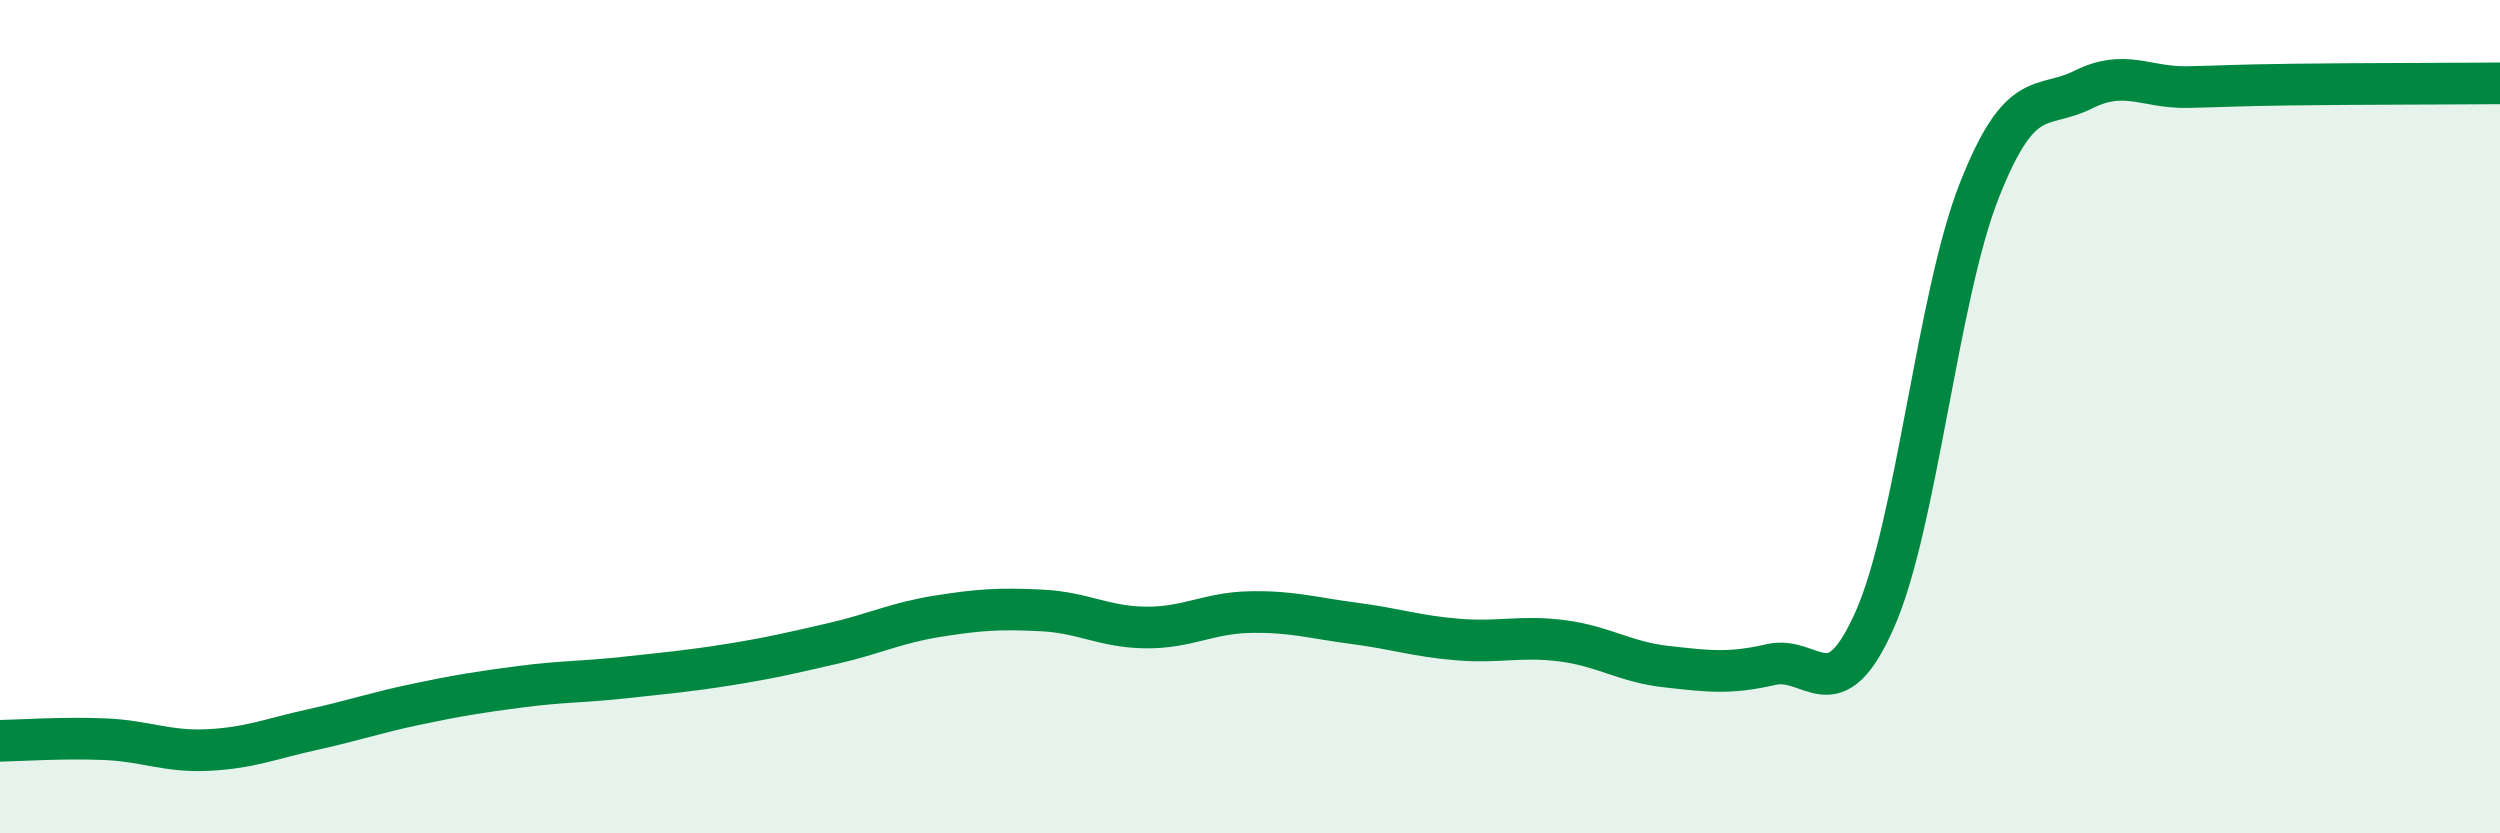
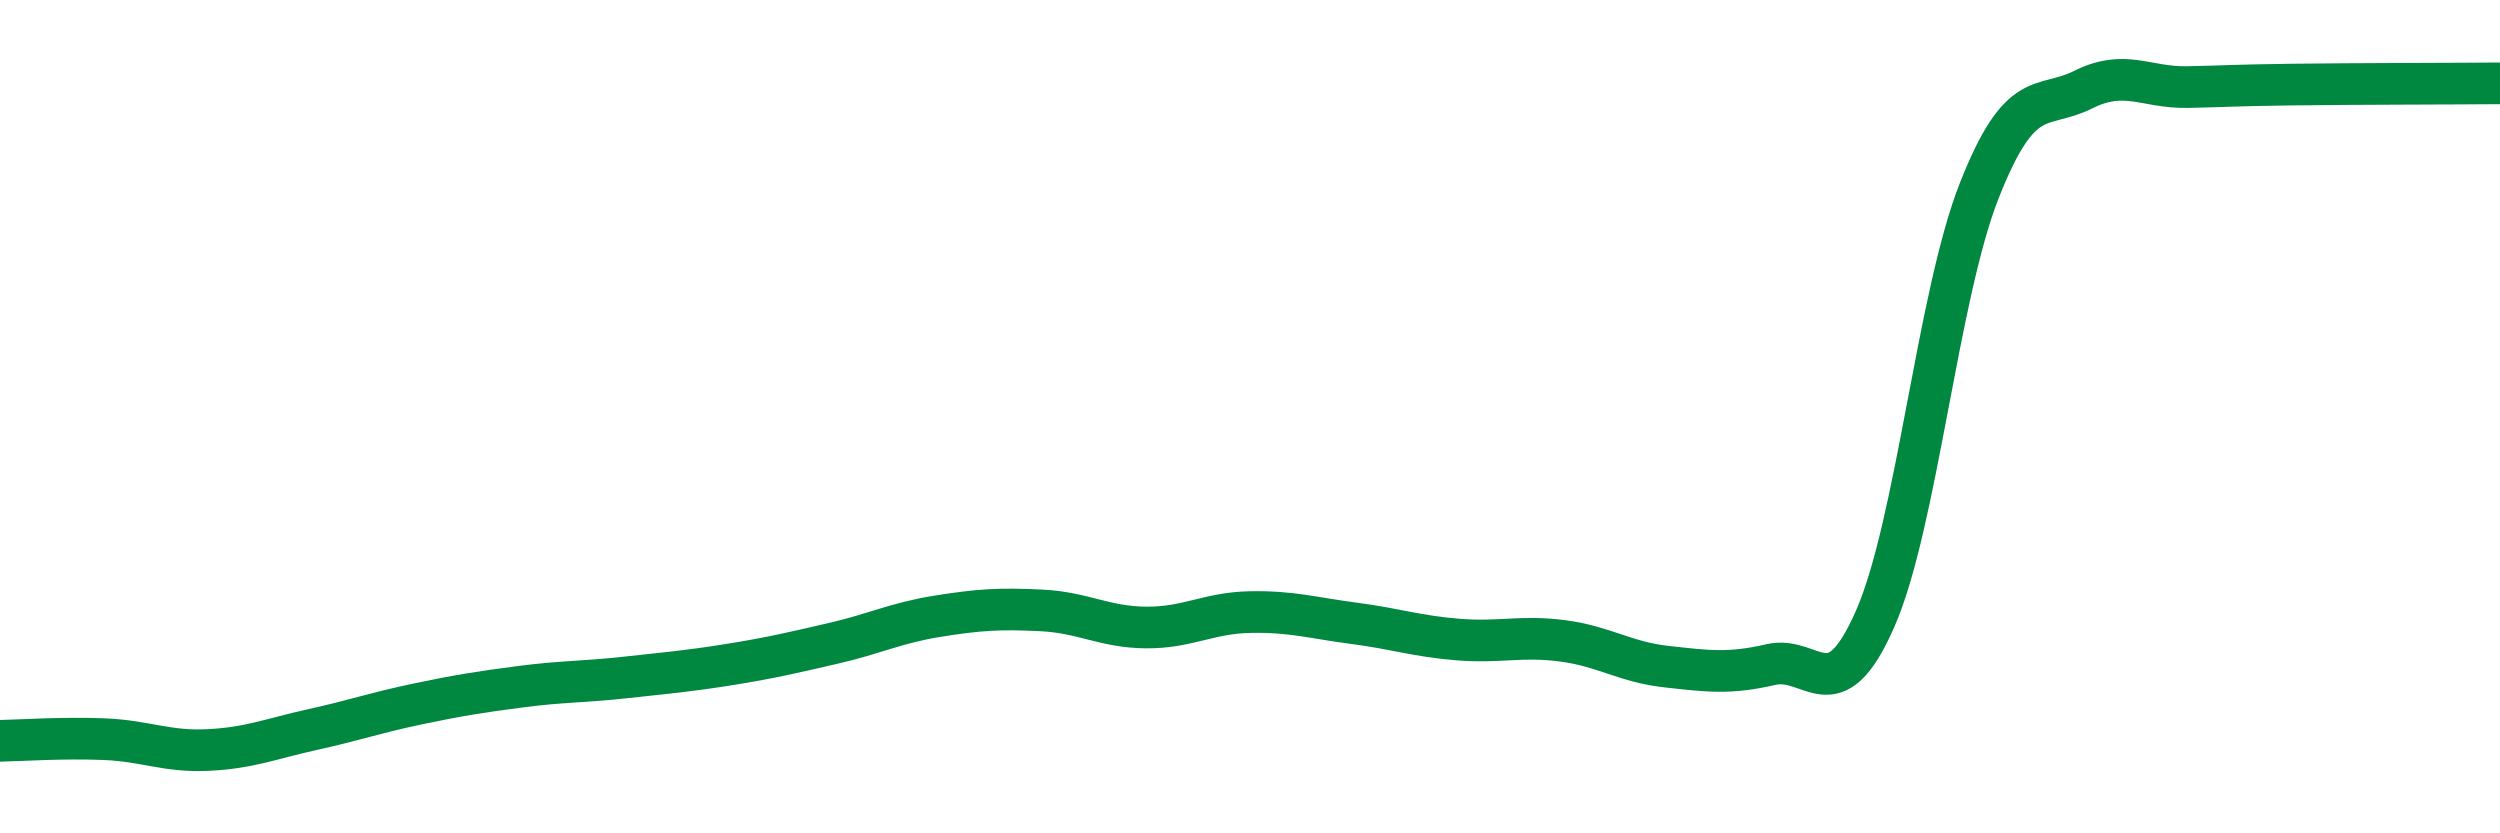
<svg xmlns="http://www.w3.org/2000/svg" width="60" height="20" viewBox="0 0 60 20">
-   <path d="M 0,17.78 C 0.5,17.77 1.5,17.7 2.5,17.74 C 3.5,17.78 4,18.05 5,18 C 6,17.95 6.5,17.73 7.5,17.51 C 8.5,17.29 9,17.11 10,16.9 C 11,16.69 11.5,16.61 12.5,16.48 C 13.5,16.35 14,16.37 15,16.26 C 16,16.15 16.5,16.11 17.5,15.95 C 18.5,15.79 19,15.67 20,15.44 C 21,15.21 21.5,14.95 22.5,14.79 C 23.5,14.63 24,14.6 25,14.65 C 26,14.7 26.5,15.05 27.5,15.06 C 28.5,15.07 29,14.71 30,14.69 C 31,14.67 31.5,14.83 32.5,14.96 C 33.5,15.09 34,15.27 35,15.35 C 36,15.43 36.5,15.25 37.5,15.38 C 38.5,15.51 39,15.89 40,16 C 41,16.11 41.5,16.18 42.5,15.95 C 43.5,15.72 44,17.13 45,14.86 C 46,12.59 46.5,7.12 47.5,4.58 C 48.5,2.04 49,2.65 50,2.15 C 51,1.65 51.5,2.11 52.5,2.09 C 53.5,2.07 53.5,2.05 55,2.03 C 56.5,2.01 59,2.01 60,2L60 20L0 20Z" fill="#008740" opacity="0.1" stroke-linecap="round" stroke-linejoin="round" />
  <path d="M 0,17.78 C 0.5,17.77 1.5,17.7 2.5,17.74 C 3.5,17.78 4,18.05 5,18 C 6,17.95 6.5,17.73 7.5,17.51 C 8.5,17.29 9,17.11 10,16.9 C 11,16.69 11.5,16.61 12.5,16.48 C 13.5,16.35 14,16.37 15,16.26 C 16,16.15 16.5,16.11 17.5,15.95 C 18.5,15.79 19,15.67 20,15.44 C 21,15.21 21.5,14.95 22.5,14.79 C 23.5,14.63 24,14.6 25,14.65 C 26,14.7 26.5,15.05 27.5,15.06 C 28.5,15.07 29,14.71 30,14.69 C 31,14.67 31.5,14.83 32.5,14.96 C 33.5,15.09 34,15.27 35,15.35 C 36,15.43 36.5,15.25 37.5,15.38 C 38.5,15.51 39,15.89 40,16 C 41,16.11 41.5,16.18 42.5,15.95 C 43.5,15.72 44,17.13 45,14.86 C 46,12.59 46.5,7.12 47.5,4.58 C 48.5,2.04 49,2.65 50,2.15 C 51,1.65 51.5,2.11 52.5,2.09 C 53.5,2.07 53.5,2.05 55,2.03 C 56.5,2.01 59,2.01 60,2" stroke="#008740" stroke-width="1" fill="none" stroke-linecap="round" stroke-linejoin="round" />
</svg>